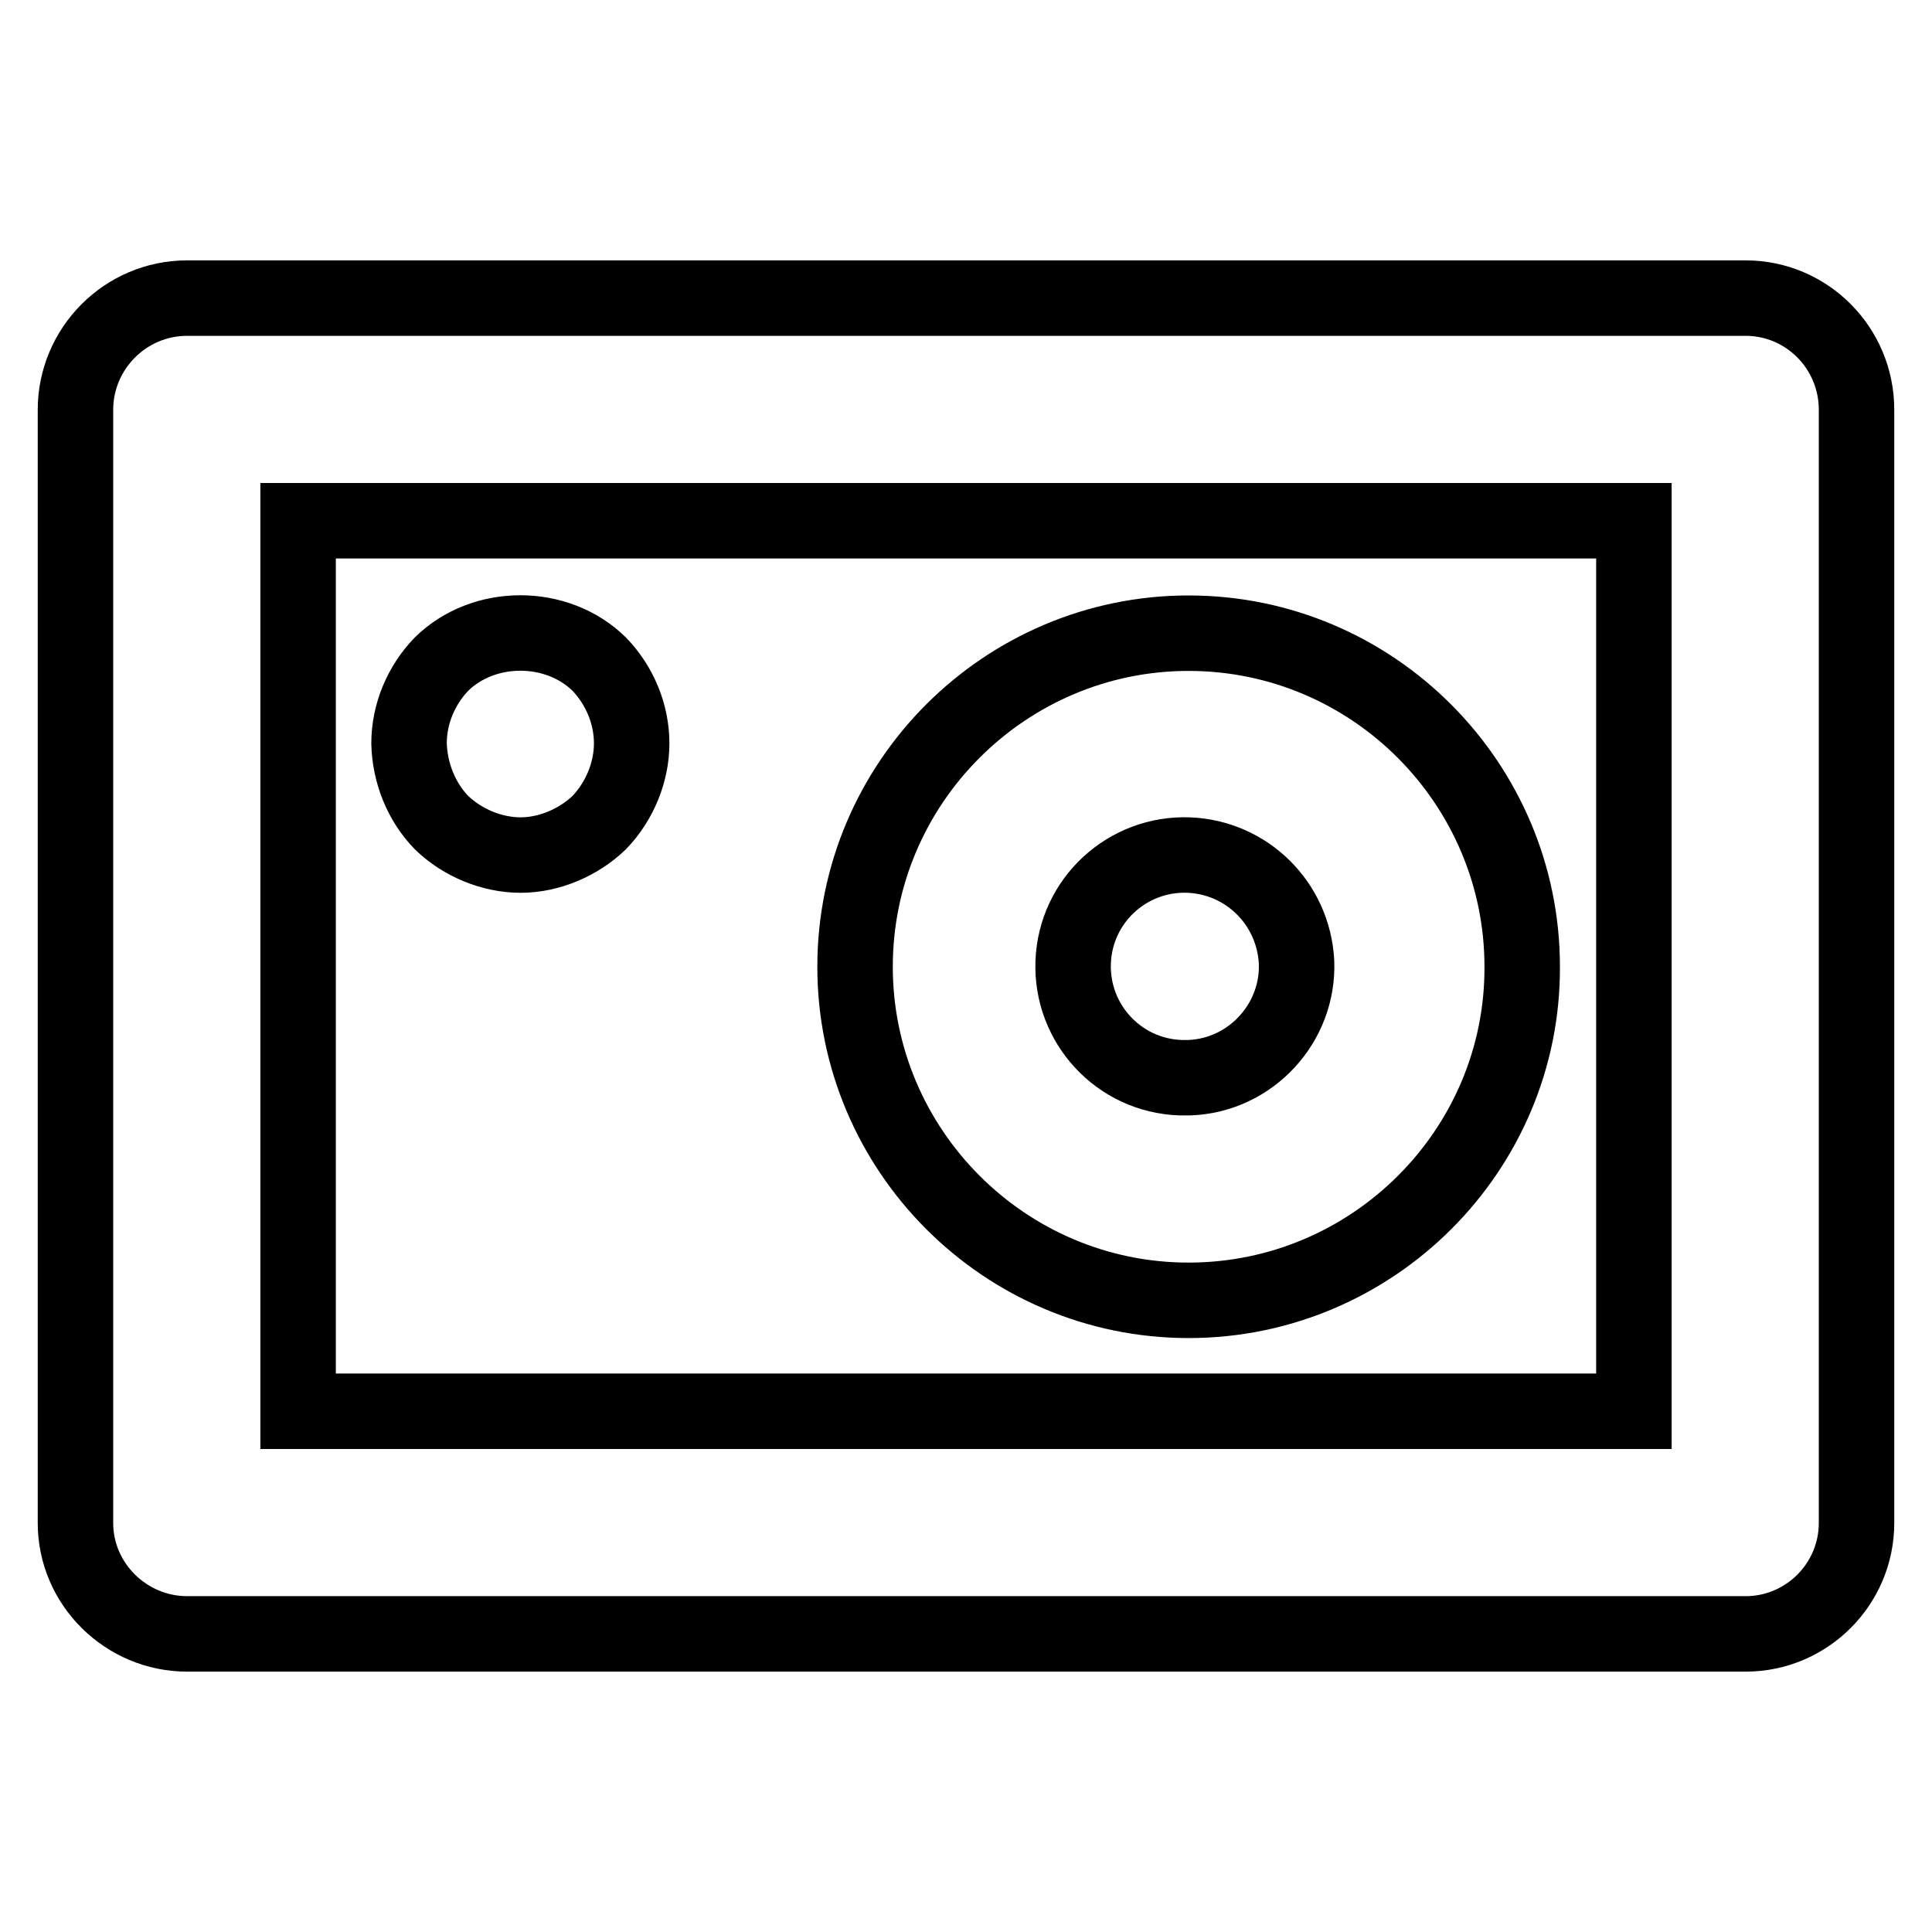
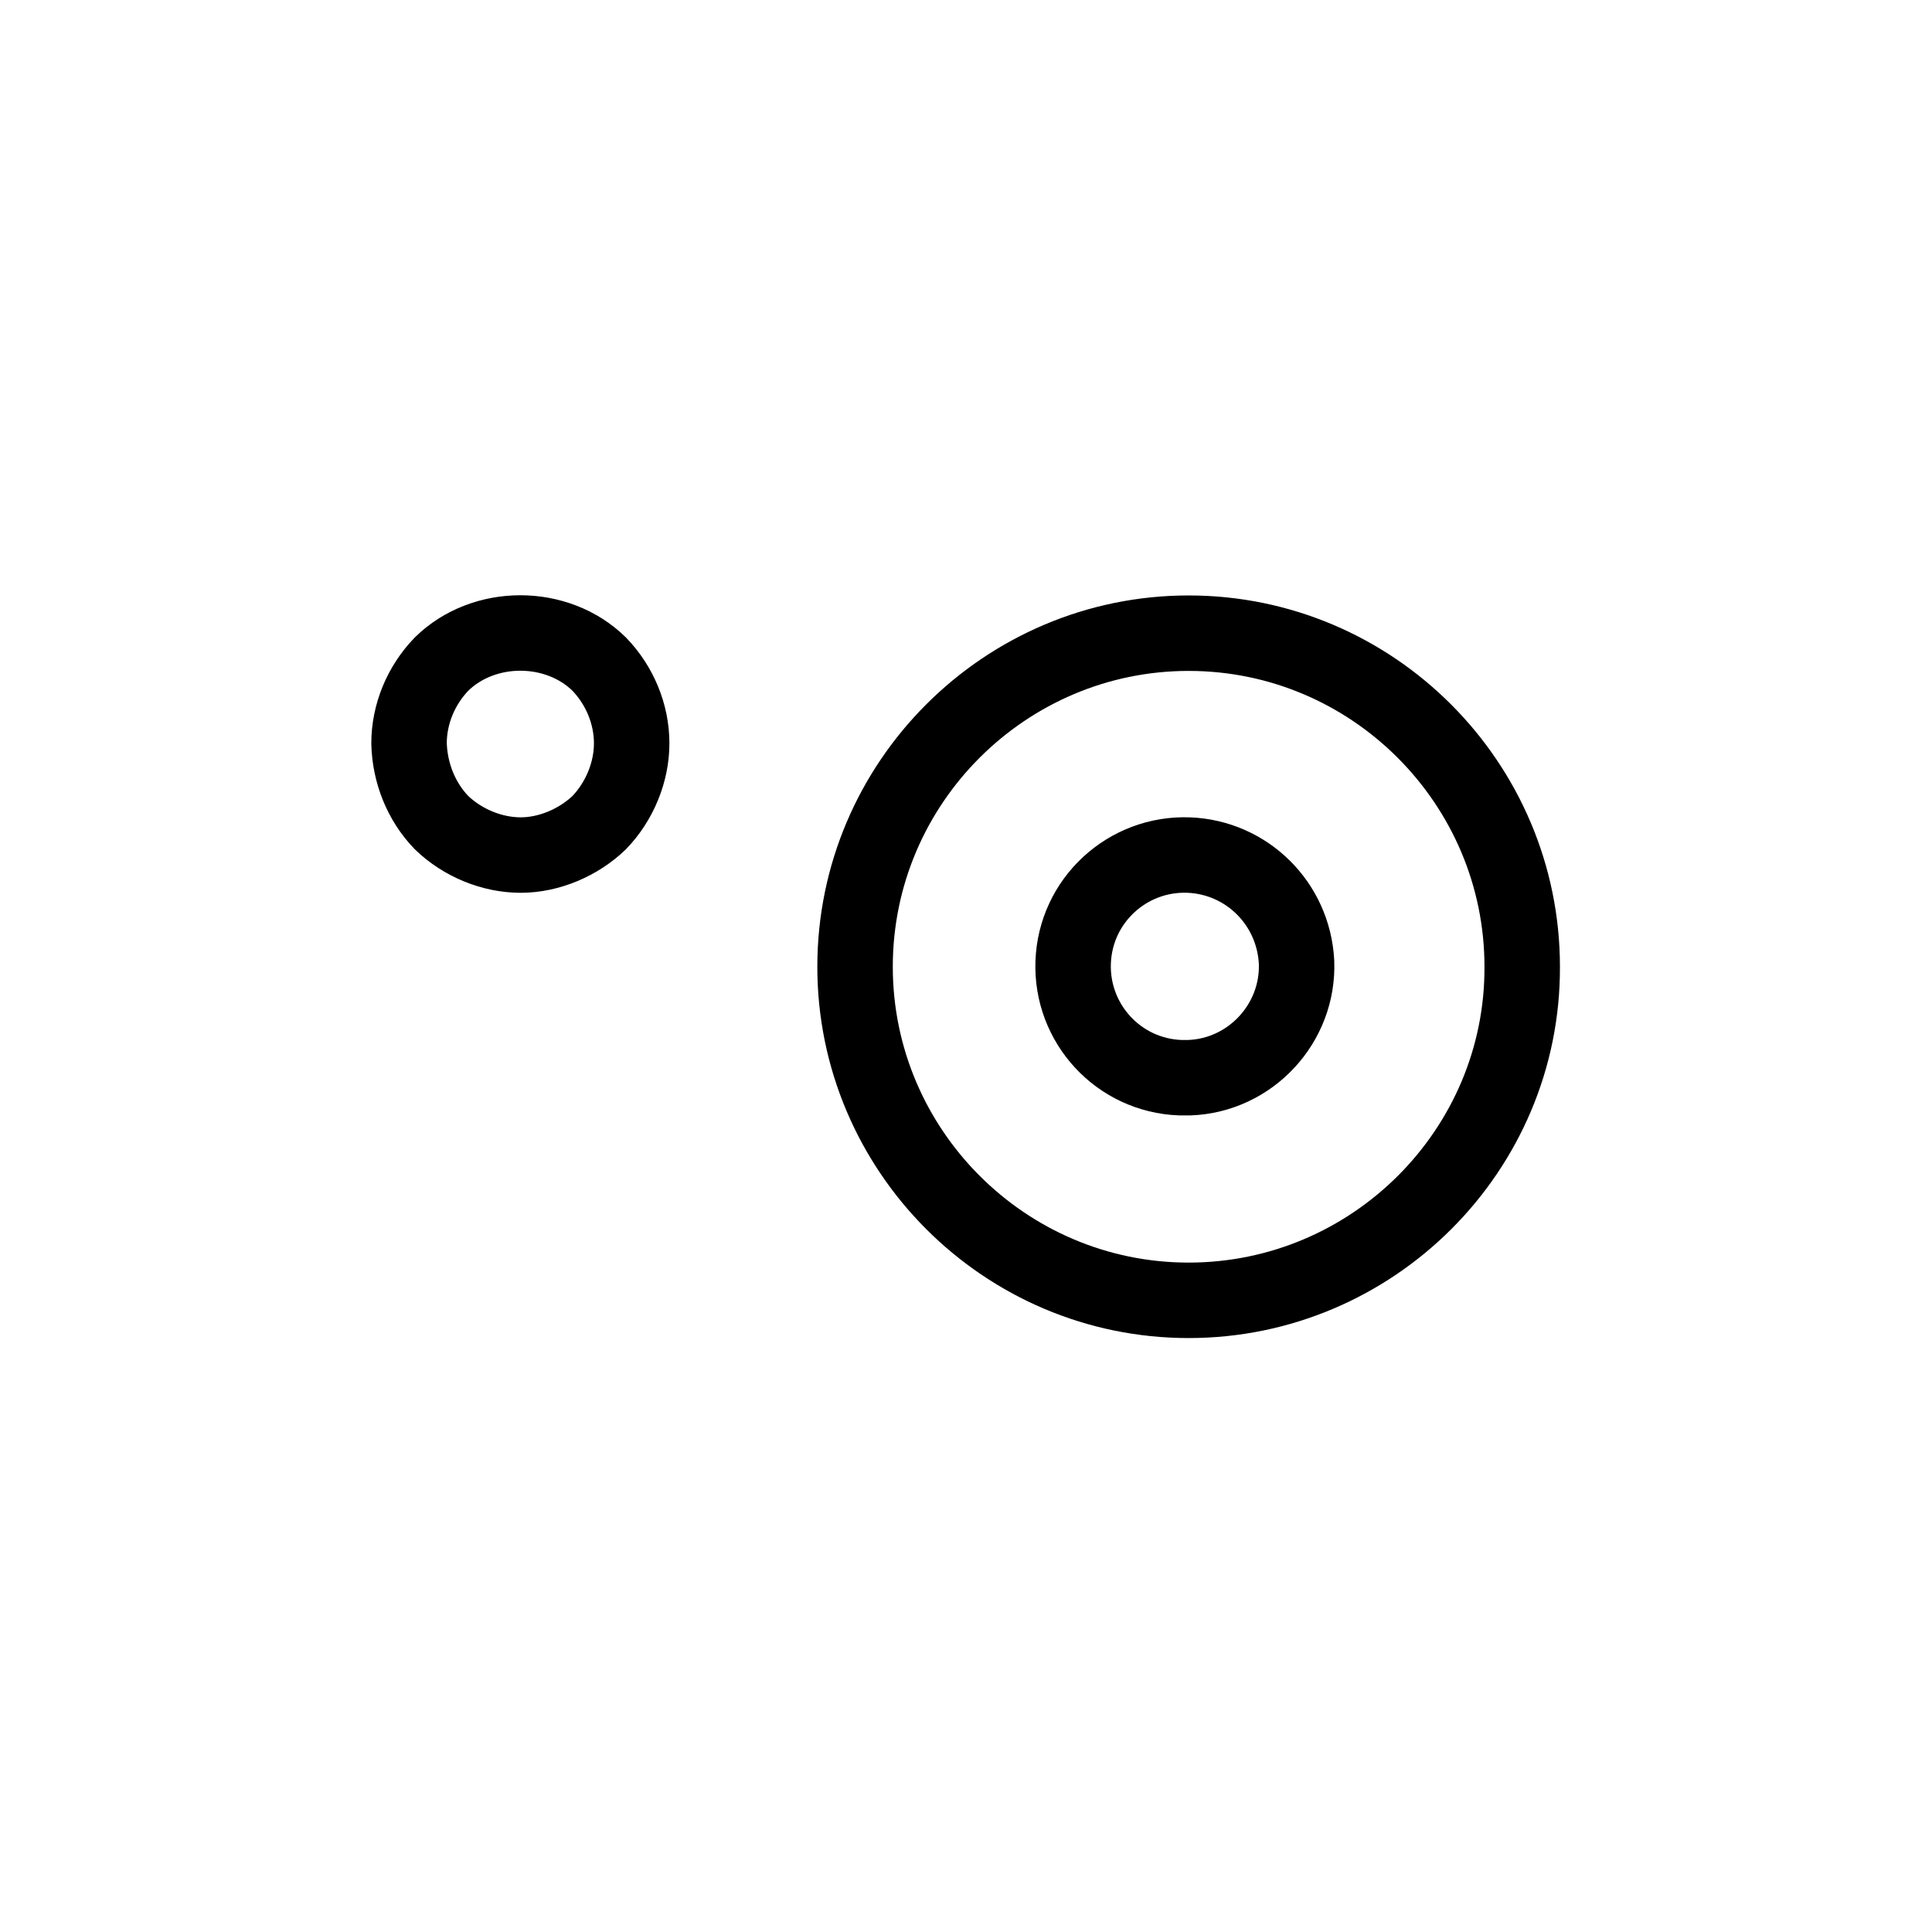
<svg xmlns="http://www.w3.org/2000/svg" version="1.1" x="0px" y="0px" viewBox="0 0 256 256" enable-background="new 0 0 256 256" xml:space="preserve">
  <g>
-     <path stroke-width="10" fill-opacity="0" stroke="#000000" d="M231.3,216.5H24.8c-8.1,0-14.8-6.6-14.8-14.7V54.3c0-8.1,6.6-14.8,14.8-14.8h206.5 c8.1,0,14.7,6.6,14.7,14.8v147.5C246,209.9,239.4,216.5,231.3,216.5L231.3,216.5z M39.5,187h177V69h-177V187L39.5,187z" />
    <path stroke-width="10" fill-opacity="0" stroke="#000000" d="M157.5,172.3c-24.4,0-44.2-19.9-44.2-44.2c0-24.4,19.9-44.2,44.2-44.2c24.4,0,44.2,19.9,44.2,44.2 C201.8,152.4,181.9,172.3,157.5,172.3z M157.5,113.3c-8.1-0.3-15,6-15.3,14.2c-0.3,8.1,6,15,14.2,15.3c0.4,0,0.8,0,1.2,0 c8.1-0.3,14.5-7.2,14.2-15.3C171.4,119.7,165.2,113.6,157.5,113.3L157.5,113.3z M69,113.3c-3.8,0-7.7-1.6-10.5-4.3 c-2.7-2.8-4.2-6.6-4.3-10.5c0-3.9,1.6-7.7,4.3-10.5c5.6-5.5,15.3-5.5,20.9,0c2.7,2.8,4.3,6.6,4.3,10.5c0,3.8-1.6,7.7-4.3,10.5 C76.7,111.6,72.8,113.3,69,113.3z" />
  </g>
</svg>